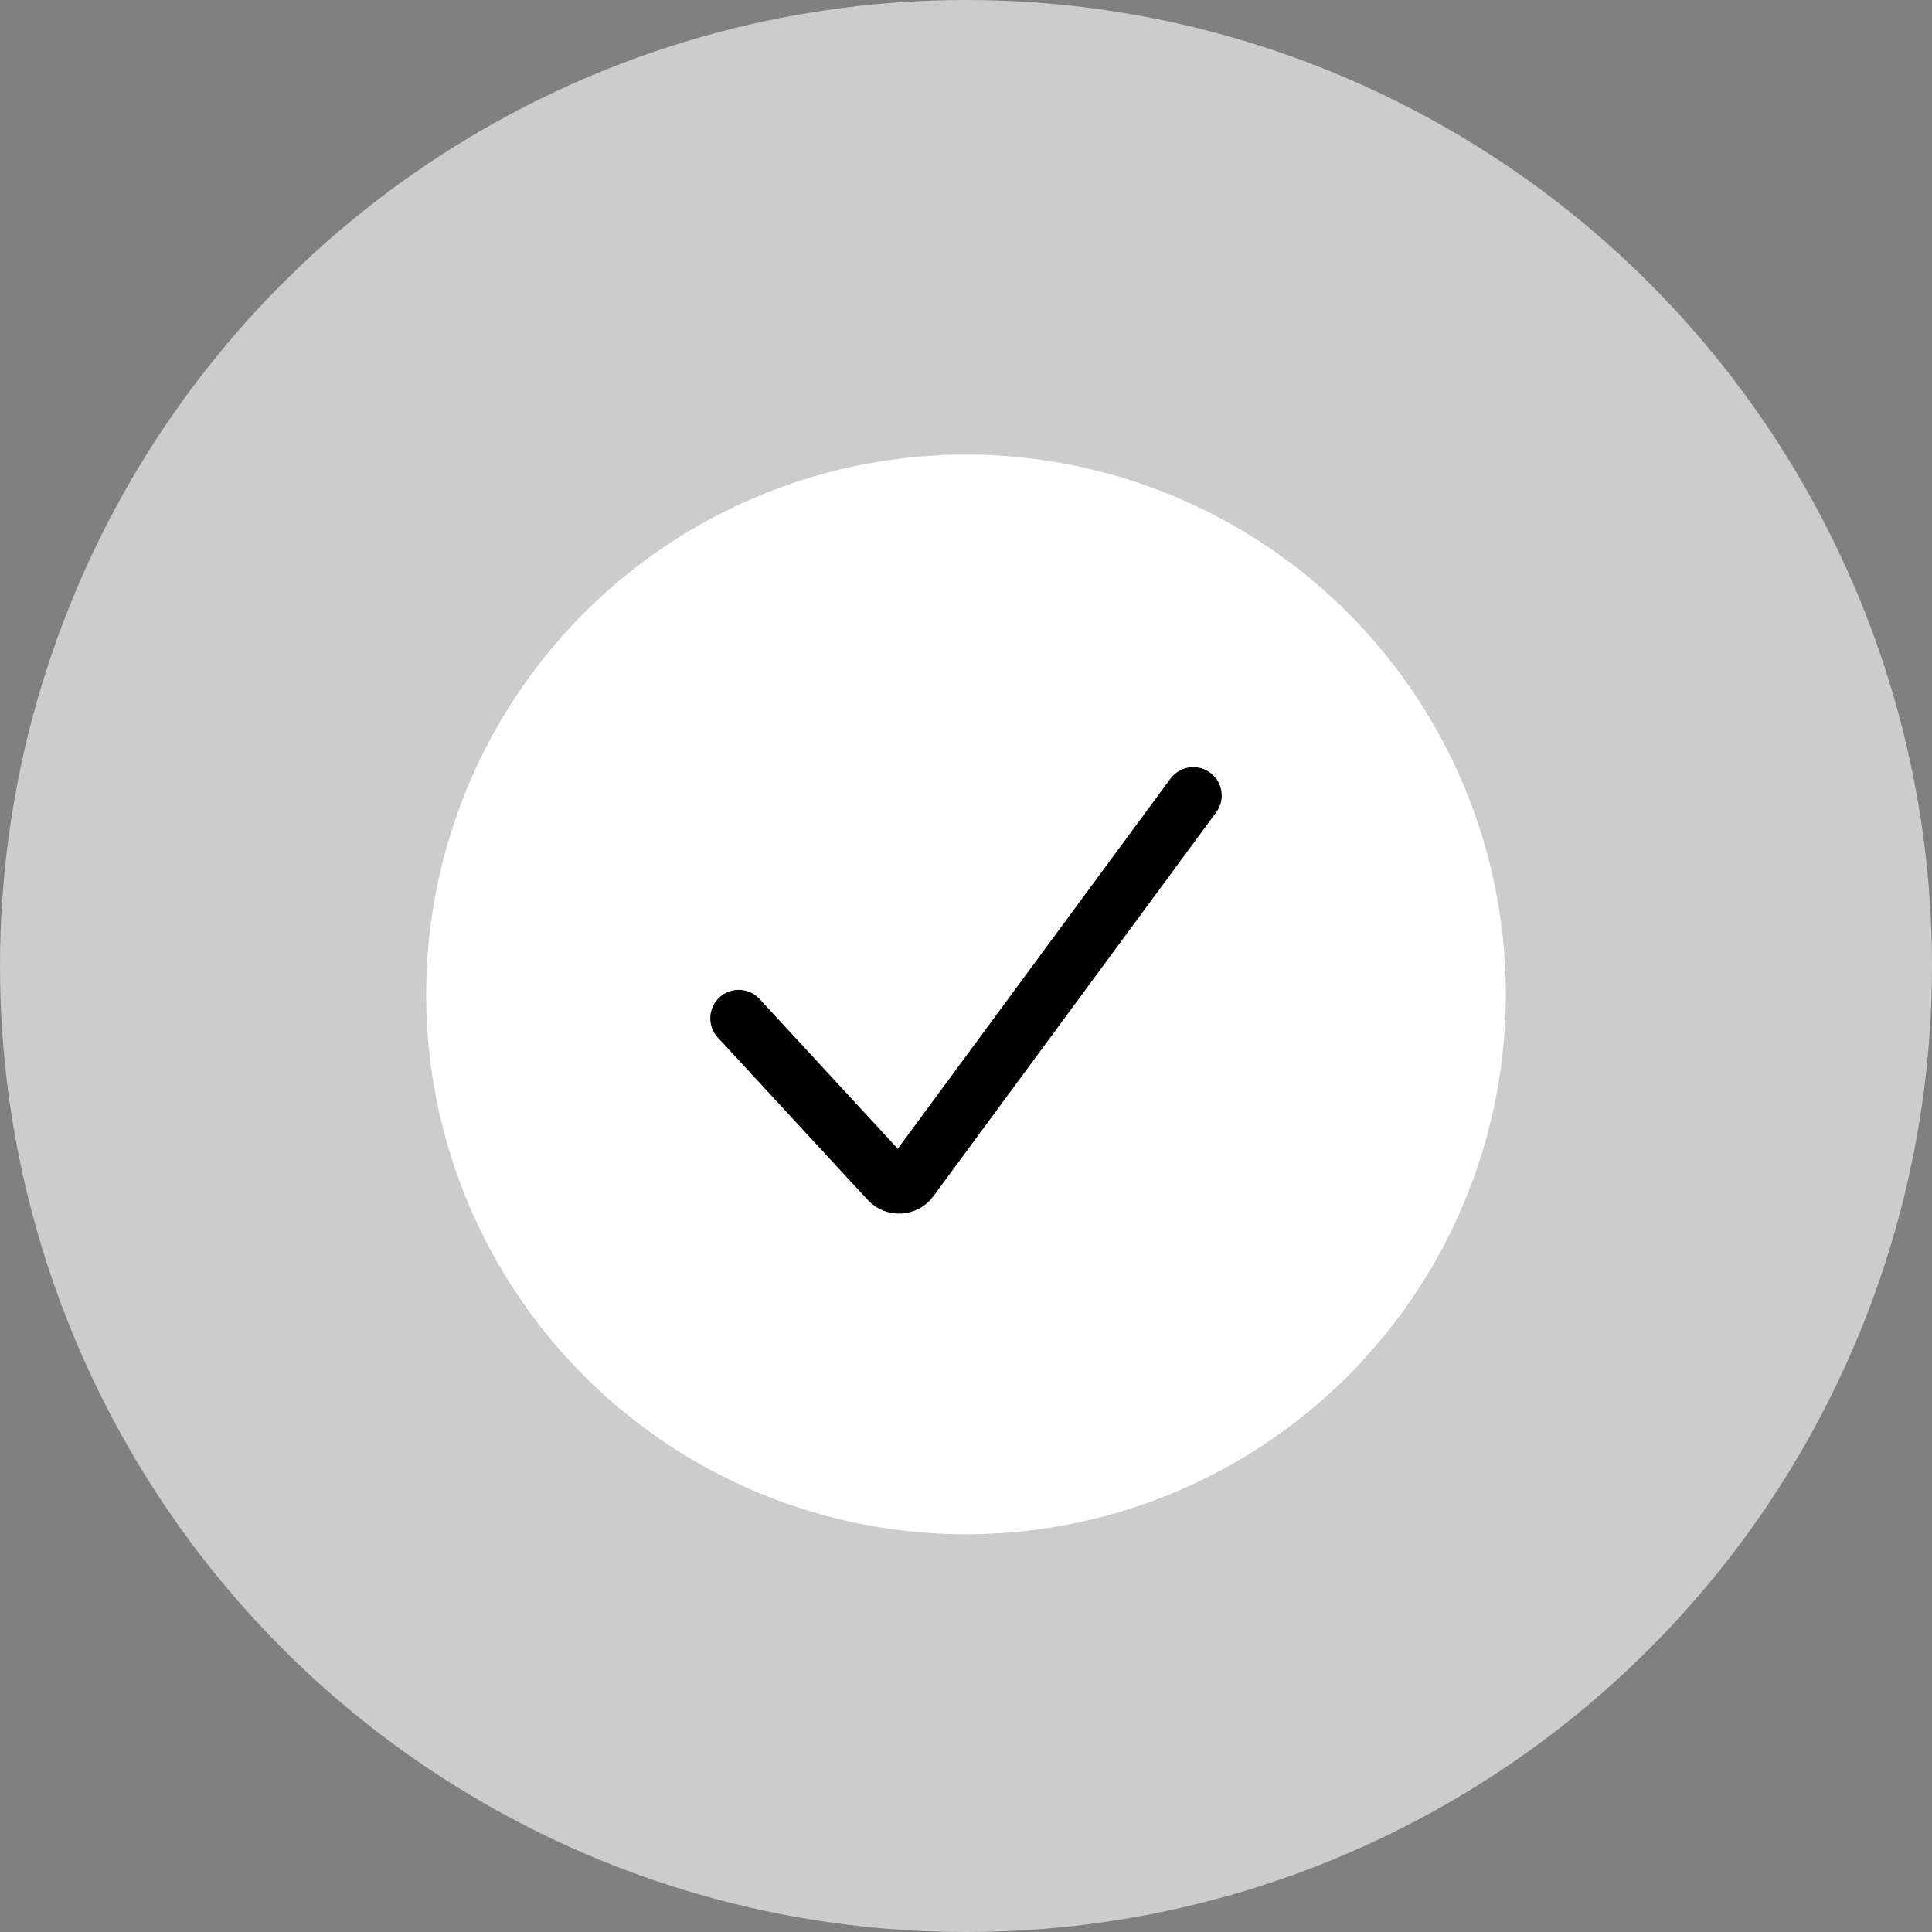
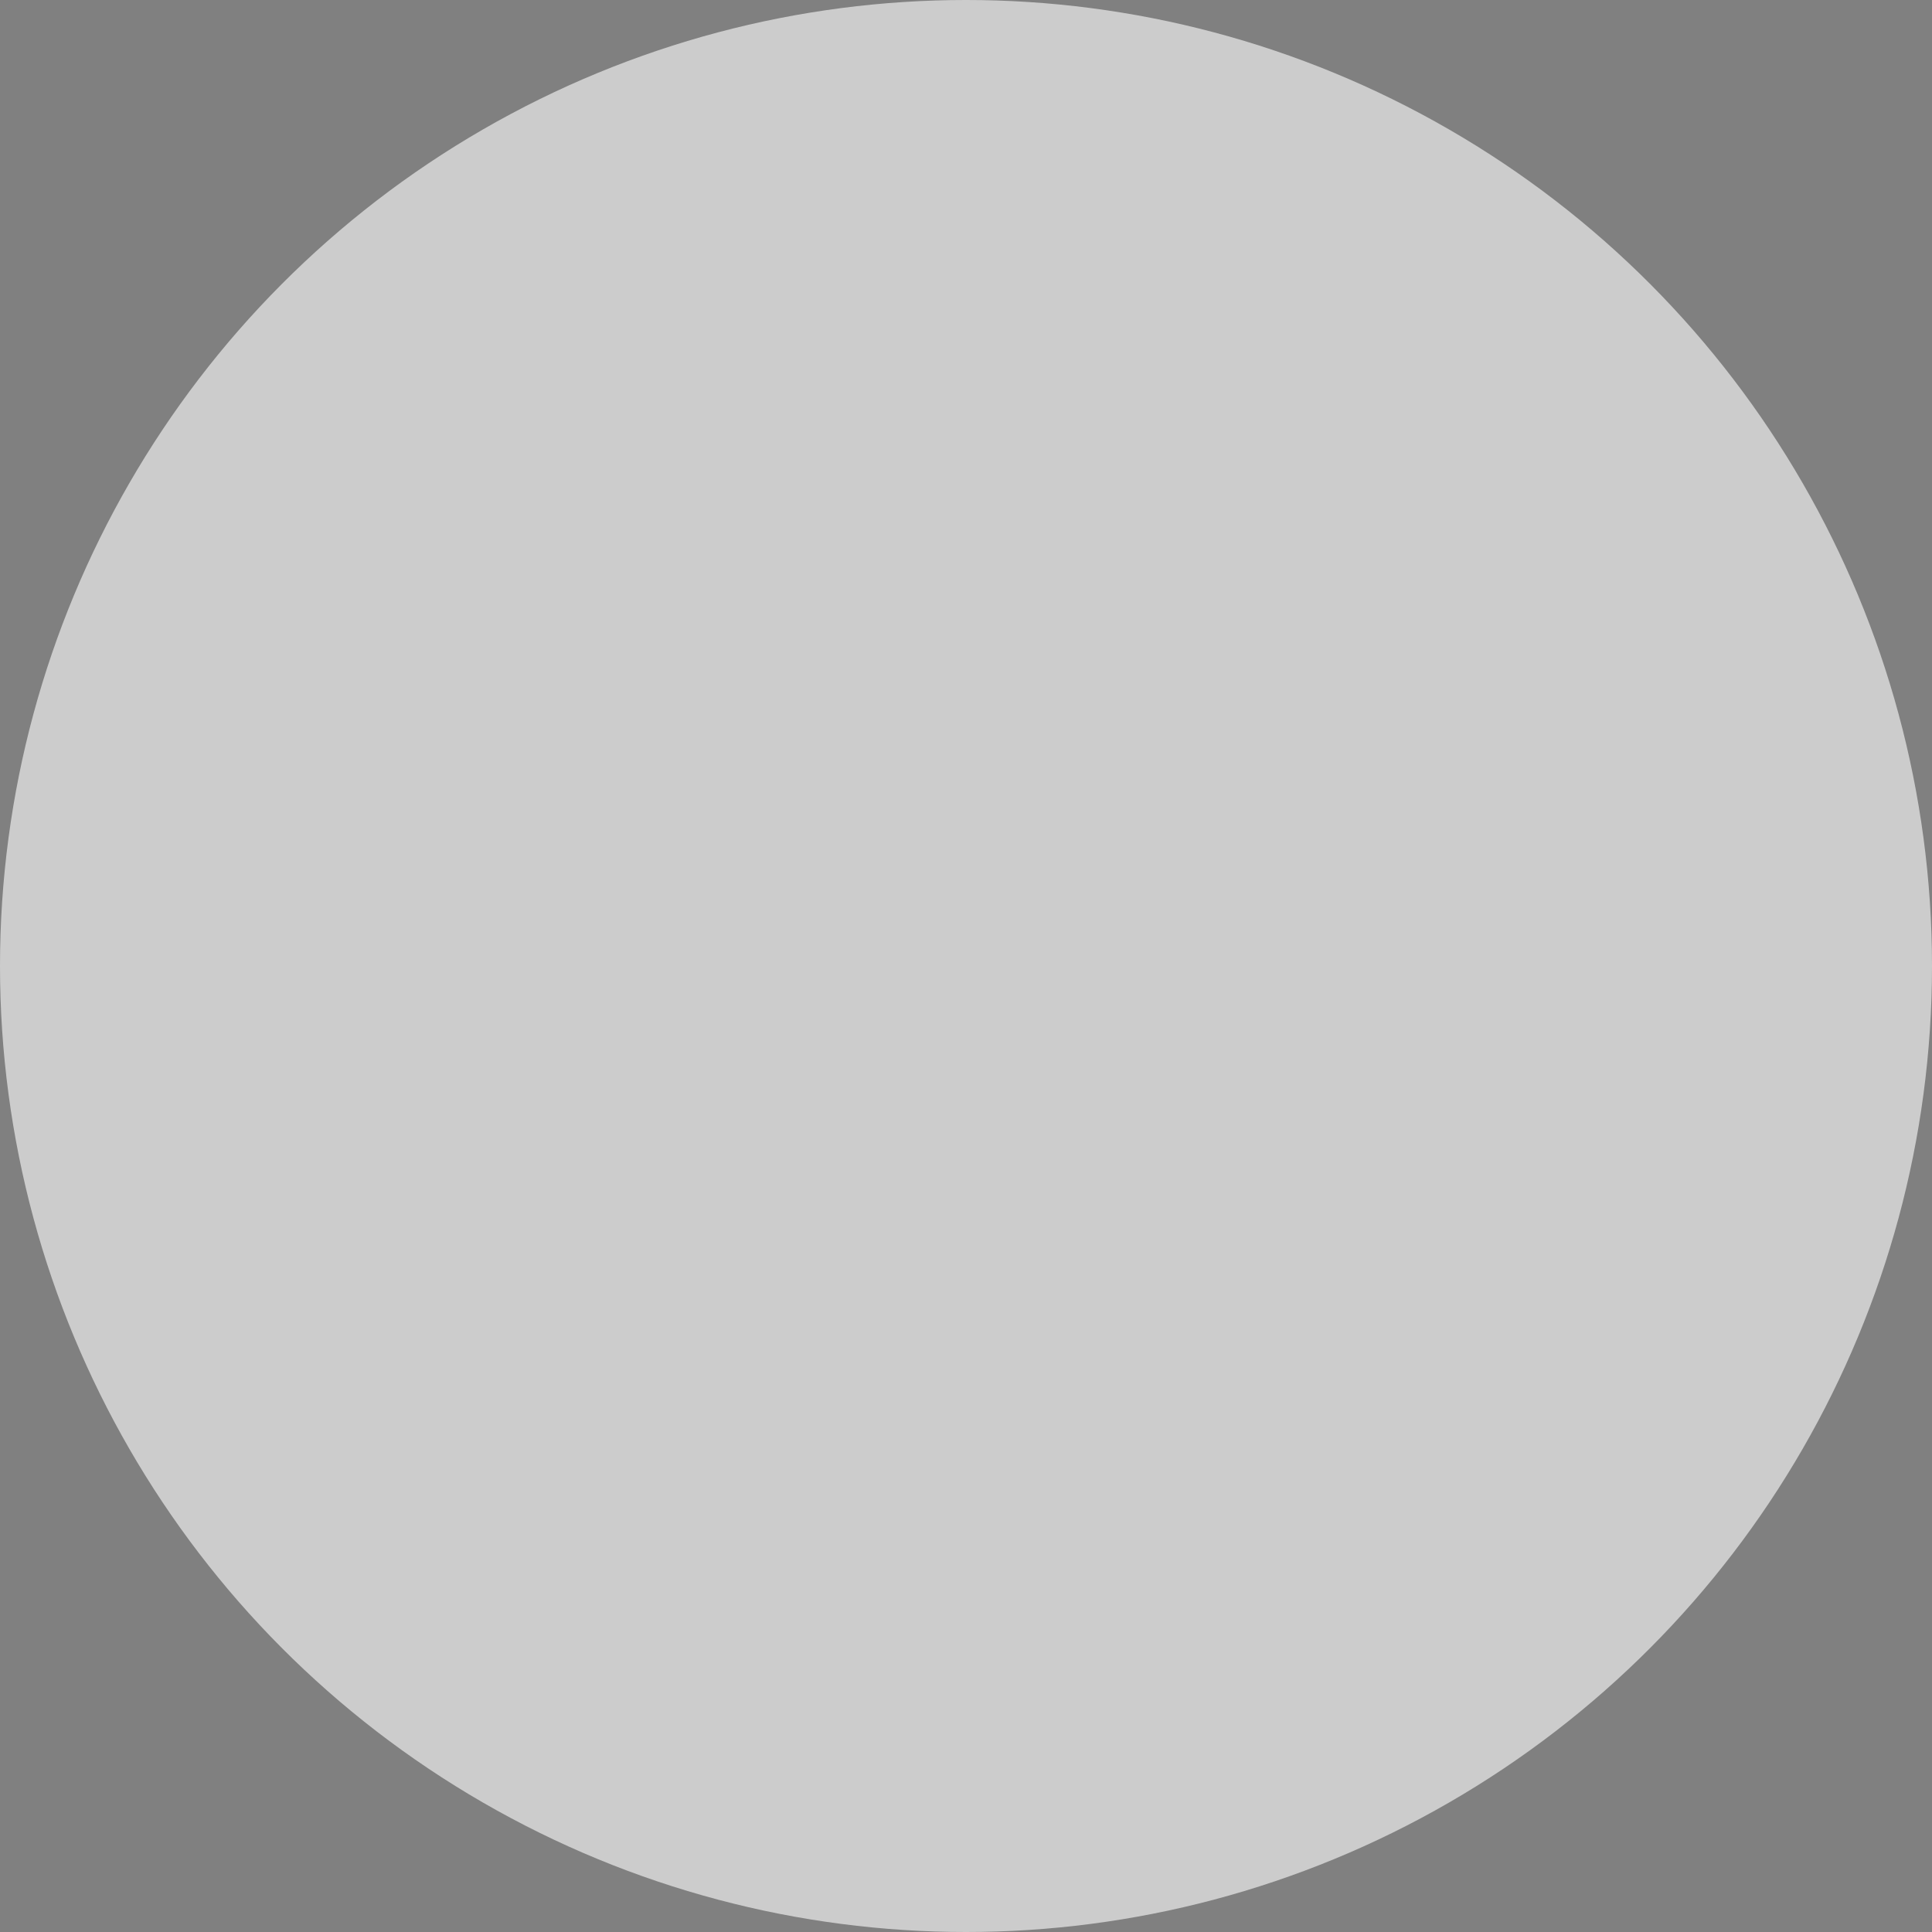
<svg xmlns="http://www.w3.org/2000/svg" width="68" height="68" viewBox="0 0 68 68" fill="none">
  <rect x="0" y="0" width="68" height="68" fill="#808080" stroke="none" />
  <circle cx="34" cy="34" r="34" fill="white" fill-opacity="0.6" />
-   <circle cx="34" cy="35" r="19" fill="white" />
-   <path d="M26 35.84L31.275 41.555C31.488 41.786 31.859 41.765 32.045 41.512L42 28" stroke="black" stroke-width="2" stroke-linecap="round" />
</svg>